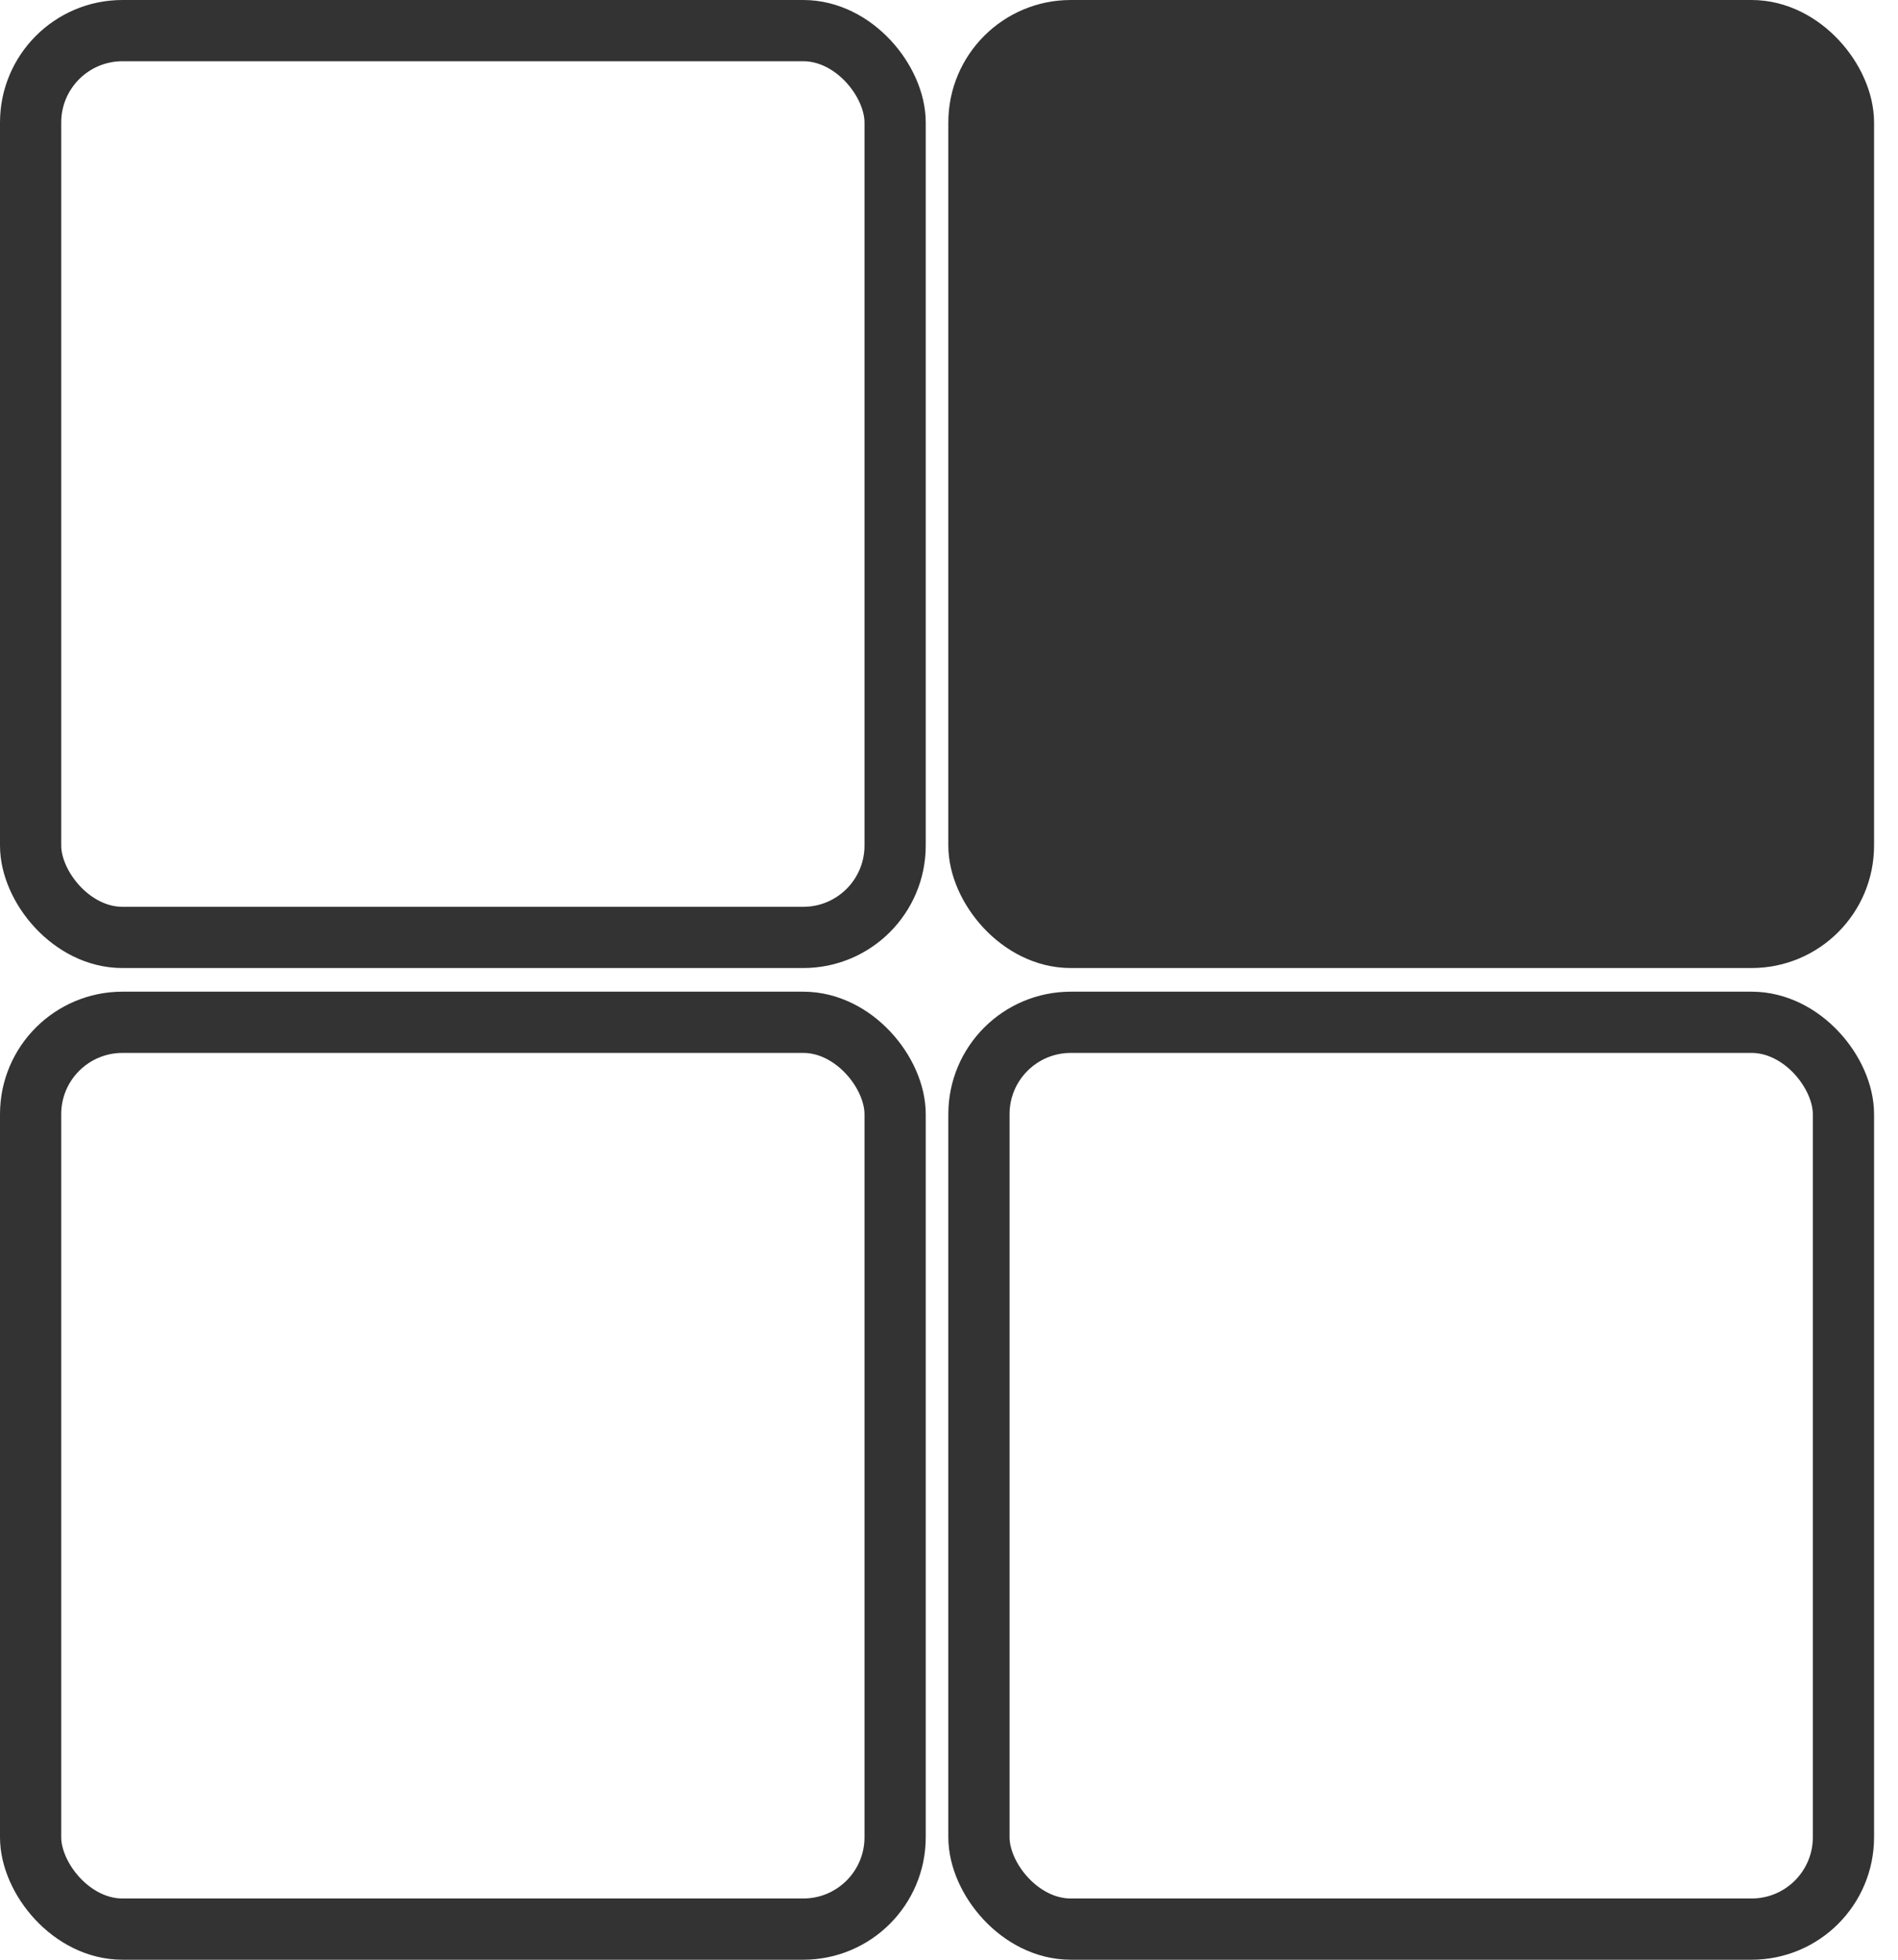
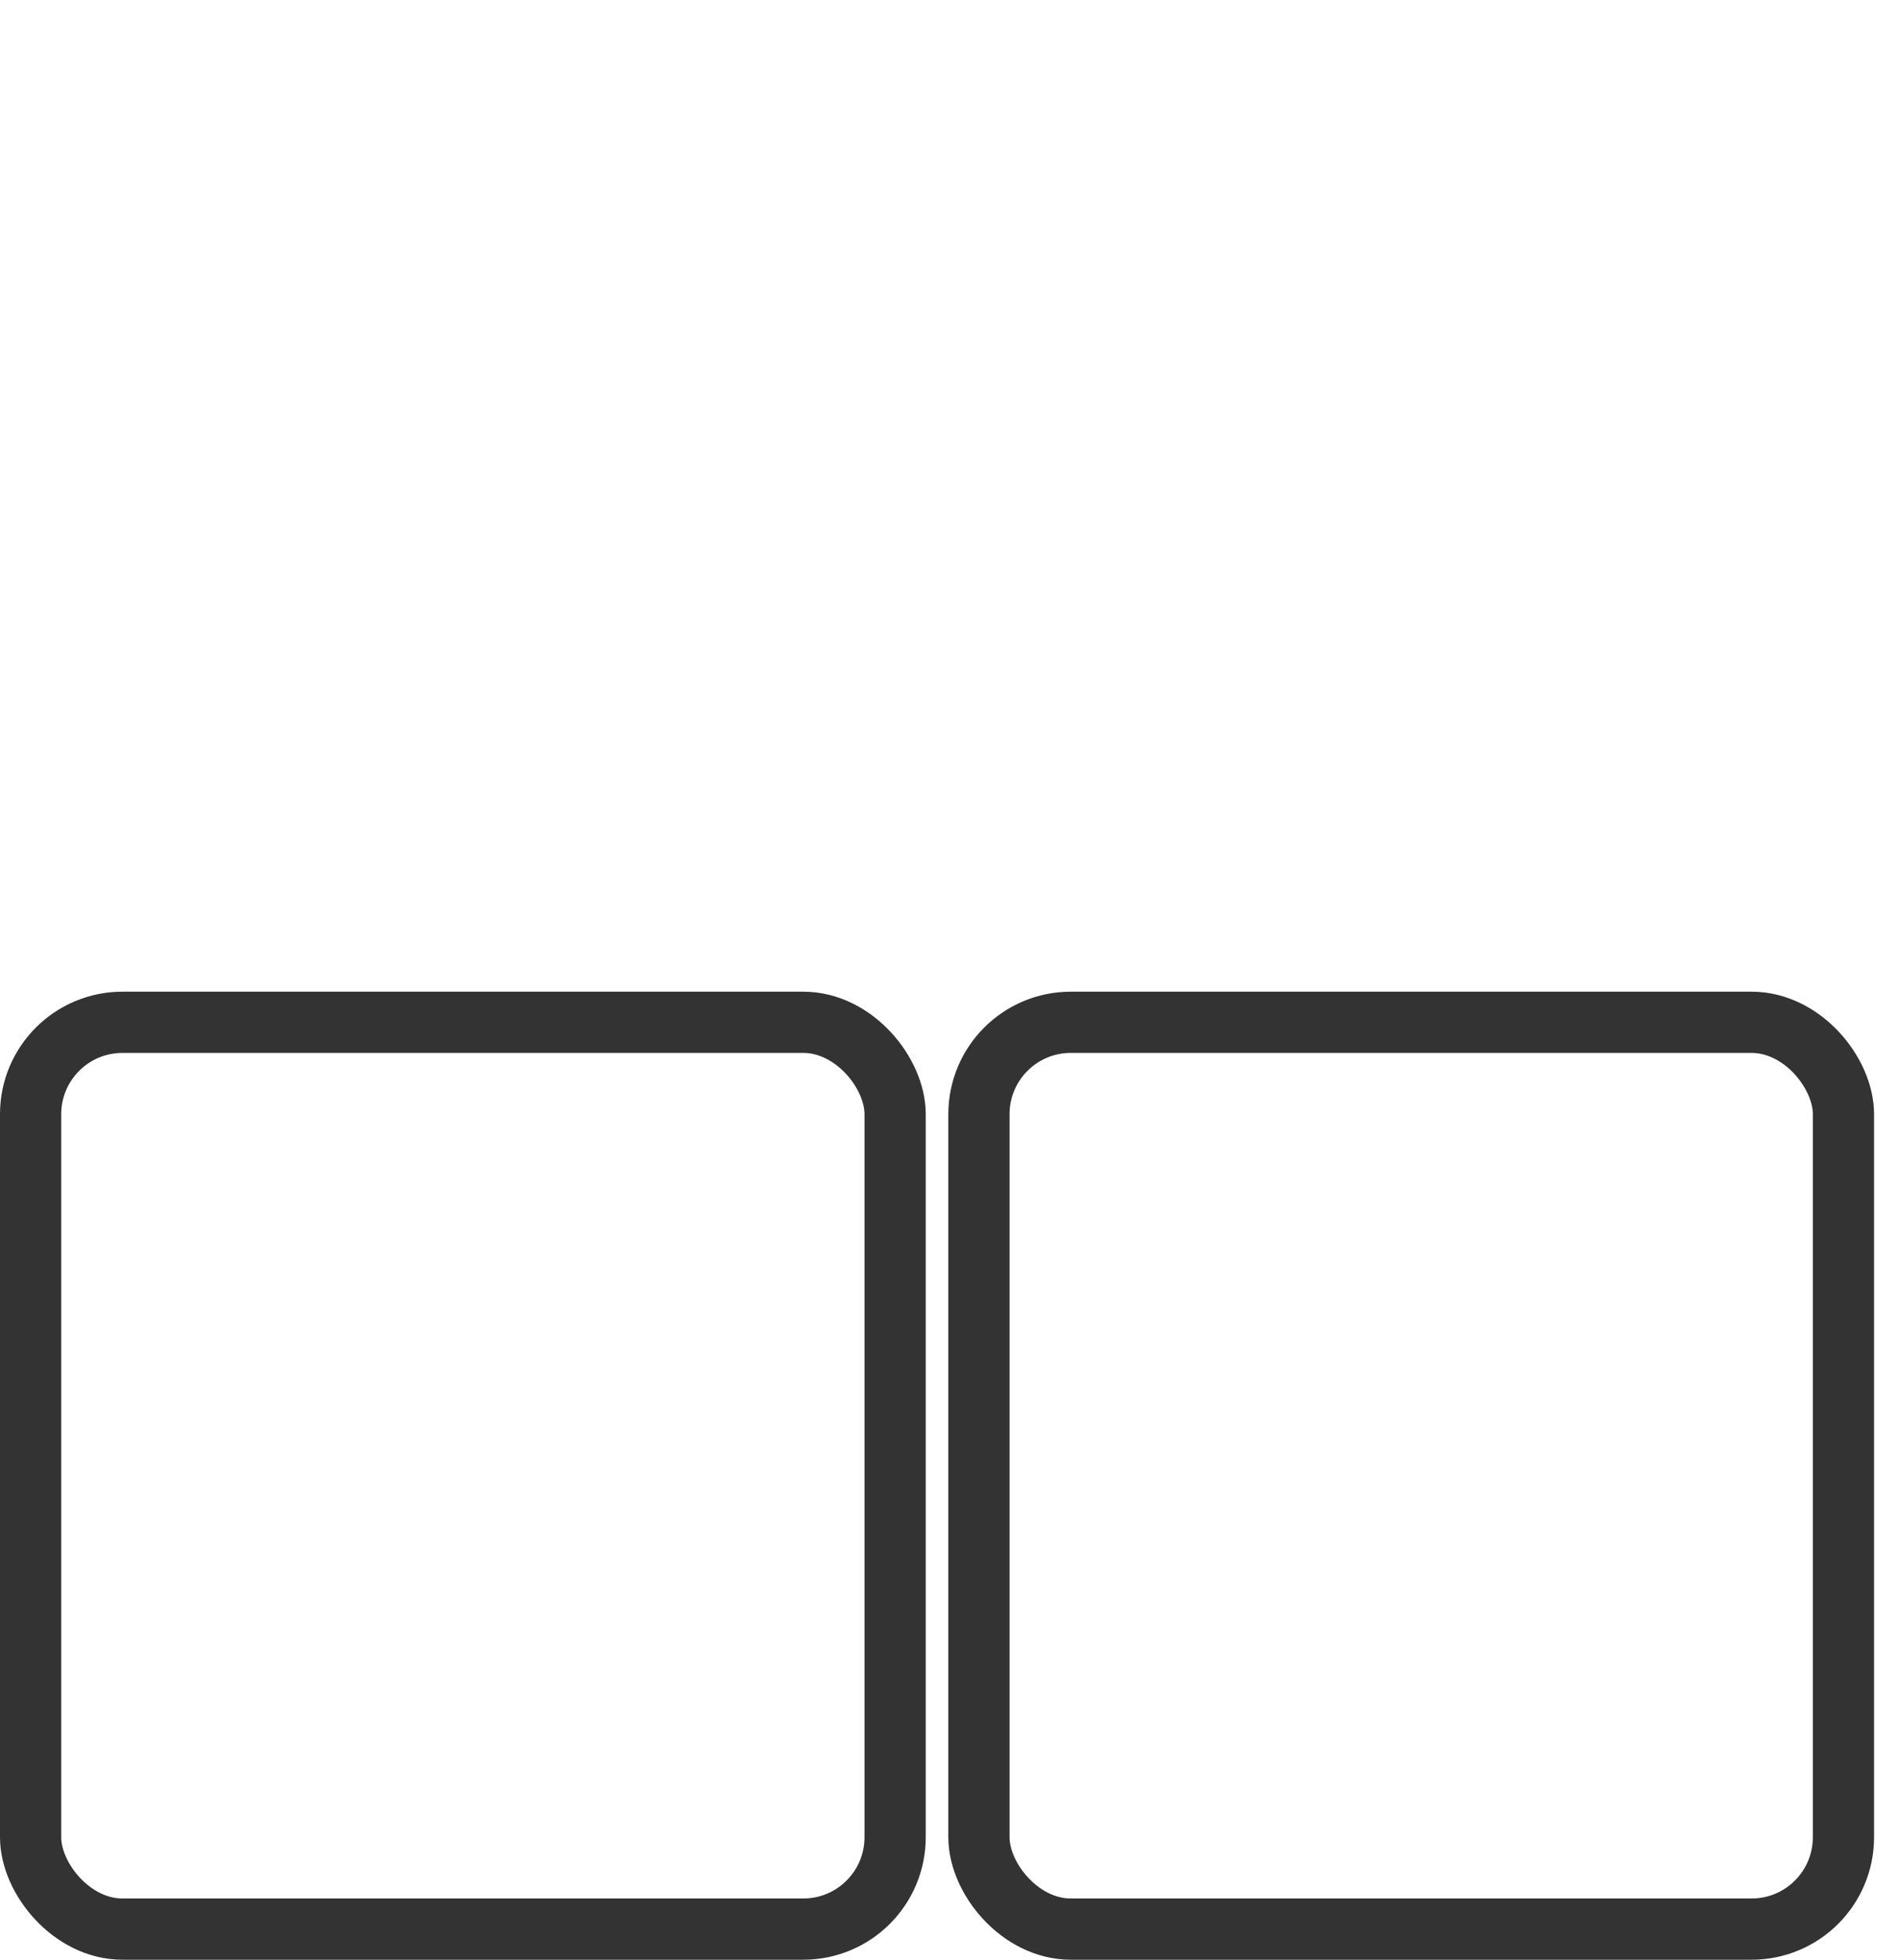
<svg xmlns="http://www.w3.org/2000/svg" width="31" height="32" viewBox="0 0 31 32" fill="none">
-   <rect x="0.5" y="0.5" width="14.12" height="14.807" rx="1.5" stroke="#333333" />
  <rect x="0.5" y="16.693" width="14.12" height="14.807" rx="1.5" stroke="#333333" />
-   <rect x="15.989" y="0.5" width="14.12" height="14.807" rx="1.5" fill="#333333" stroke="#333333" />
  <rect x="15.989" y="16.693" width="14.12" height="14.807" rx="1.5" stroke="#333333" />
</svg>